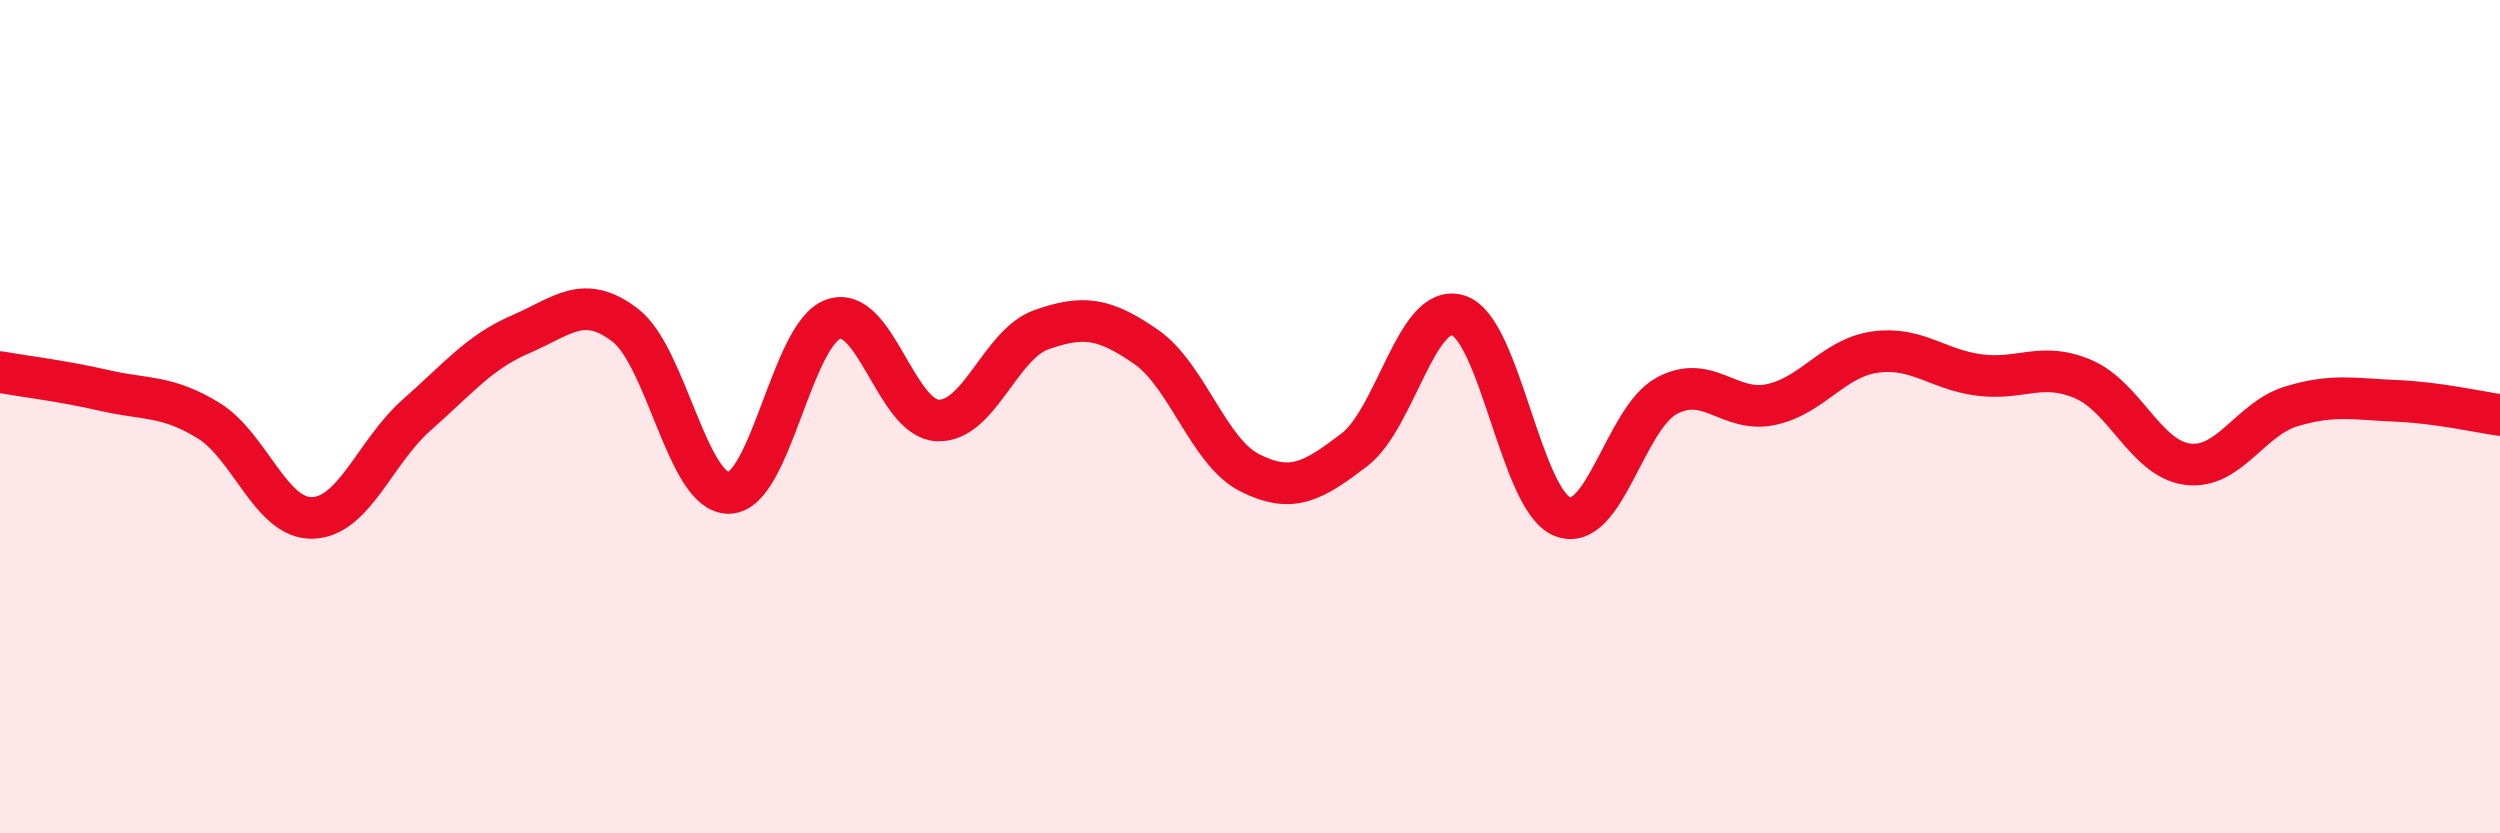
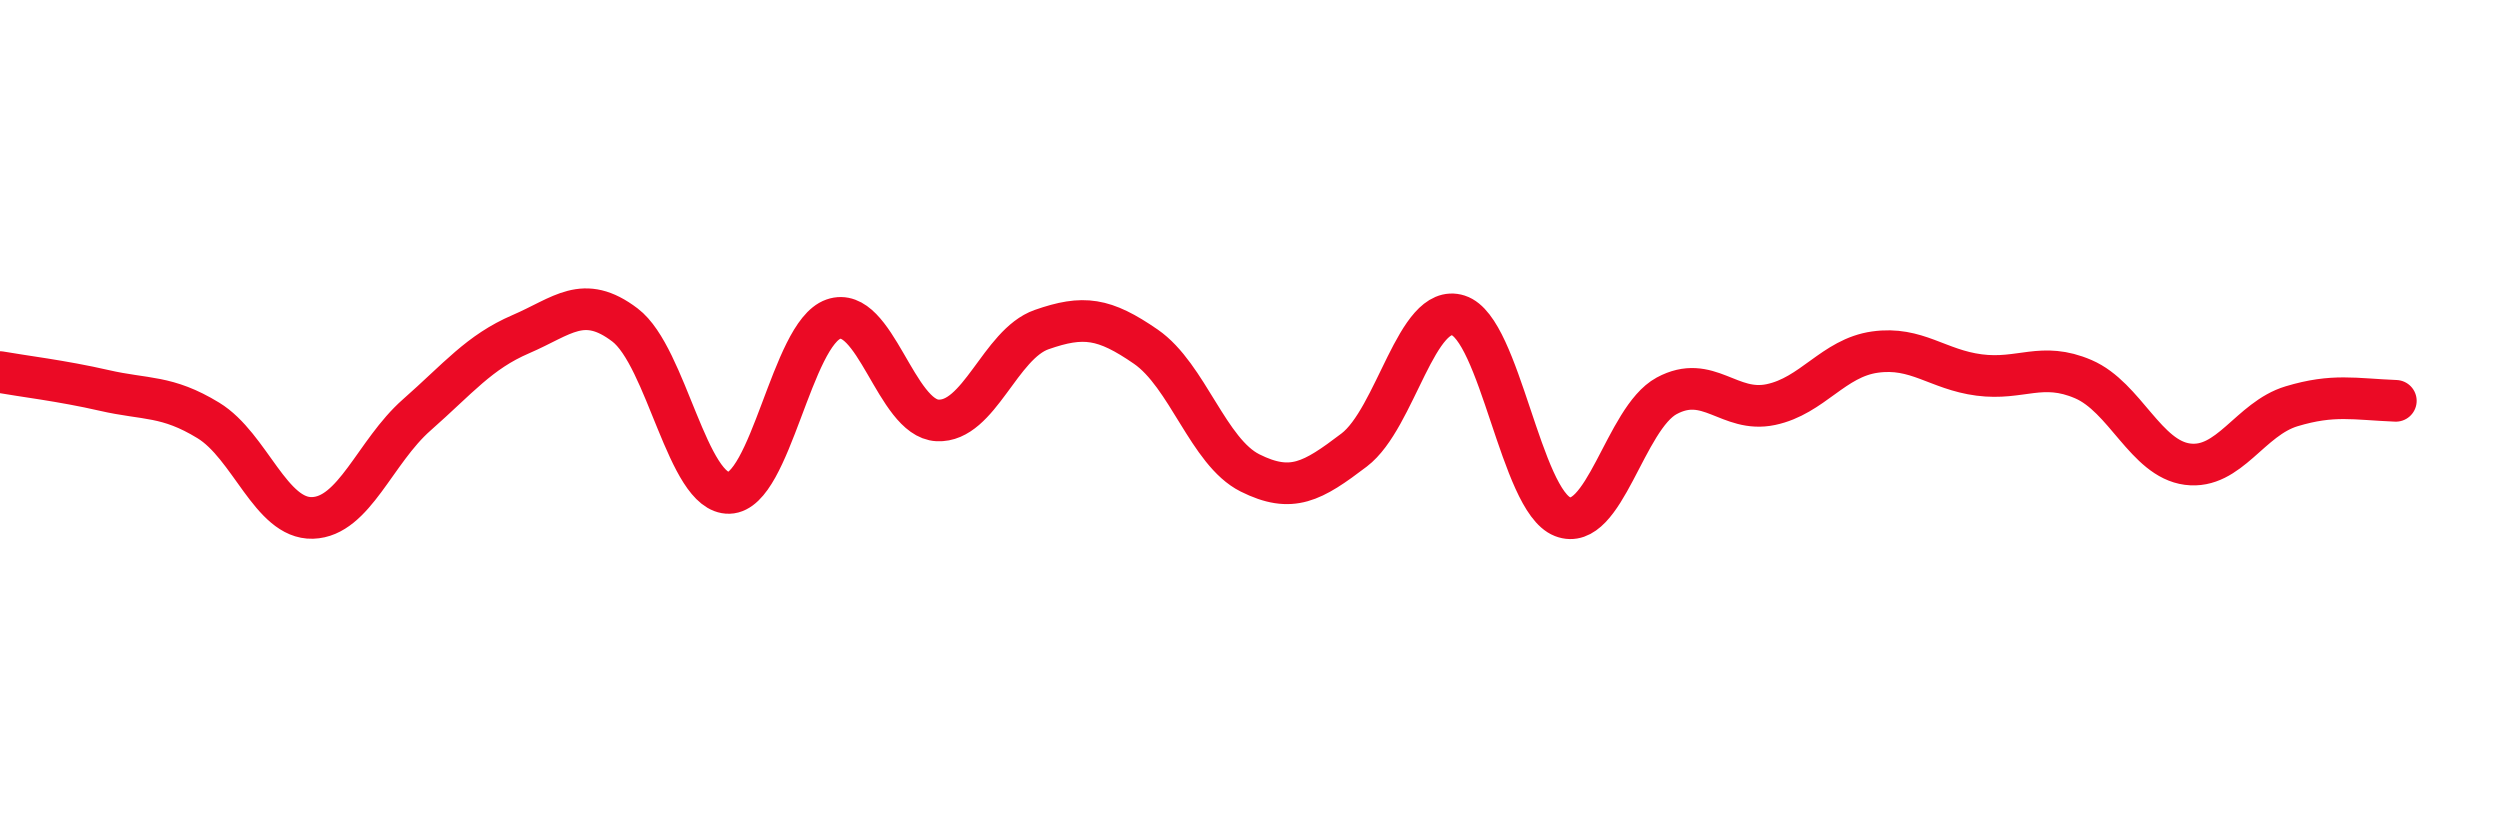
<svg xmlns="http://www.w3.org/2000/svg" width="60" height="20" viewBox="0 0 60 20">
-   <path d="M 0,8.93 C 0.5,9.02 1.5,9.14 2.5,9.37 C 3.5,9.6 4,9.48 5,10.09 C 6,10.7 6.5,12.46 7.5,12.43 C 8.5,12.4 9,10.84 10,9.96 C 11,9.08 11.5,8.45 12.5,8.02 C 13.5,7.59 14,7.04 15,7.8 C 16,8.56 16.5,11.86 17.5,11.83 C 18.5,11.8 19,8.01 20,7.66 C 21,7.31 21.5,10.04 22.5,10.09 C 23.5,10.14 24,8.26 25,7.91 C 26,7.56 26.5,7.63 27.5,8.32 C 28.5,9.01 29,10.85 30,11.35 C 31,11.85 31.5,11.56 32.5,10.8 C 33.5,10.04 34,7.25 35,7.57 C 36,7.89 36.5,12.01 37.5,12.4 C 38.5,12.79 39,10.04 40,9.5 C 41,8.96 41.5,9.92 42.5,9.71 C 43.5,9.5 44,8.59 45,8.45 C 46,8.31 46.5,8.87 47.5,9 C 48.5,9.13 49,8.67 50,9.1 C 51,9.53 51.5,11.01 52.5,11.14 C 53.5,11.27 54,10.05 55,9.75 C 56,9.45 56.5,9.58 57.5,9.62 C 58.5,9.66 59.5,9.89 60,9.96L60 20L0 20Z" fill="#EB0A25" opacity="0.1" stroke-linecap="round" stroke-linejoin="round" />
-   <path d="M 0,8.93 C 0.5,9.02 1.5,9.14 2.5,9.37 C 3.5,9.6 4,9.48 5,10.09 C 6,10.7 6.5,12.46 7.5,12.43 C 8.5,12.4 9,10.84 10,9.96 C 11,9.08 11.5,8.45 12.5,8.02 C 13.5,7.59 14,7.04 15,7.8 C 16,8.56 16.5,11.86 17.5,11.83 C 18.5,11.8 19,8.01 20,7.66 C 21,7.31 21.5,10.04 22.5,10.09 C 23.5,10.14 24,8.26 25,7.91 C 26,7.56 26.5,7.63 27.5,8.32 C 28.5,9.01 29,10.85 30,11.35 C 31,11.85 31.5,11.56 32.5,10.8 C 33.5,10.04 34,7.25 35,7.57 C 36,7.89 36.5,12.01 37.5,12.4 C 38.5,12.79 39,10.04 40,9.5 C 41,8.96 41.5,9.92 42.5,9.71 C 43.5,9.5 44,8.59 45,8.45 C 46,8.31 46.5,8.87 47.5,9 C 48.5,9.13 49,8.67 50,9.1 C 51,9.53 51.5,11.01 52.5,11.14 C 53.5,11.27 54,10.05 55,9.75 C 56,9.45 56.5,9.58 57.5,9.62 C 58.5,9.66 59.5,9.89 60,9.96" stroke="#EB0A25" stroke-width="1" fill="none" stroke-linecap="round" stroke-linejoin="round" />
+   <path d="M 0,8.93 C 0.5,9.02 1.5,9.14 2.5,9.37 C 3.5,9.6 4,9.48 5,10.09 C 6,10.7 6.5,12.46 7.5,12.43 C 8.5,12.4 9,10.84 10,9.96 C 11,9.08 11.5,8.45 12.5,8.02 C 13.5,7.59 14,7.04 15,7.8 C 16,8.56 16.5,11.86 17.5,11.83 C 18.5,11.8 19,8.01 20,7.66 C 21,7.31 21.5,10.04 22.5,10.09 C 23.5,10.14 24,8.26 25,7.91 C 26,7.56 26.5,7.63 27.5,8.32 C 28.5,9.01 29,10.85 30,11.35 C 31,11.85 31.5,11.56 32.5,10.8 C 33.5,10.04 34,7.25 35,7.57 C 36,7.89 36.5,12.01 37.5,12.4 C 38.5,12.79 39,10.04 40,9.5 C 41,8.96 41.5,9.92 42.5,9.71 C 43.5,9.5 44,8.59 45,8.45 C 46,8.31 46.5,8.87 47.5,9 C 48.5,9.13 49,8.67 50,9.1 C 51,9.53 51.5,11.01 52.5,11.14 C 53.5,11.27 54,10.05 55,9.75 C 56,9.45 56.5,9.58 57.5,9.62 " stroke="#EB0A25" stroke-width="1" fill="none" stroke-linecap="round" stroke-linejoin="round" />
</svg>